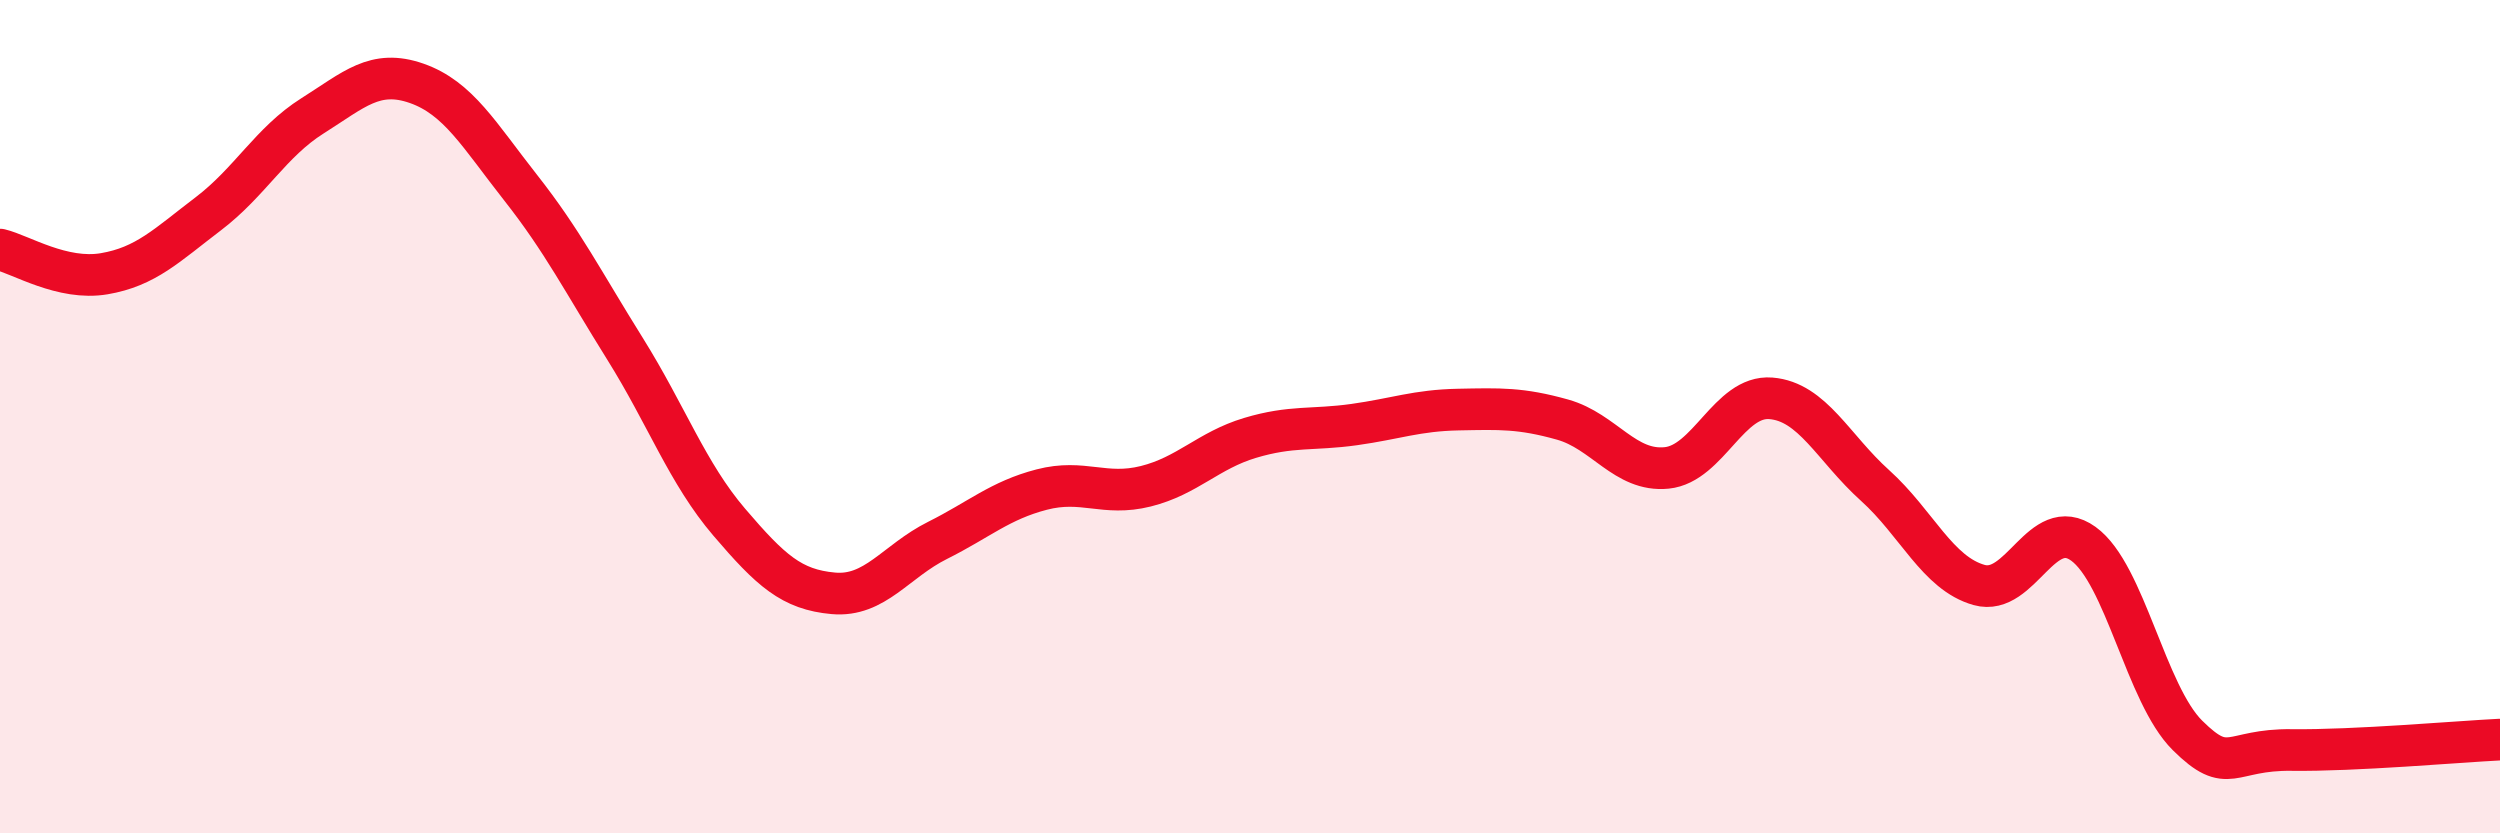
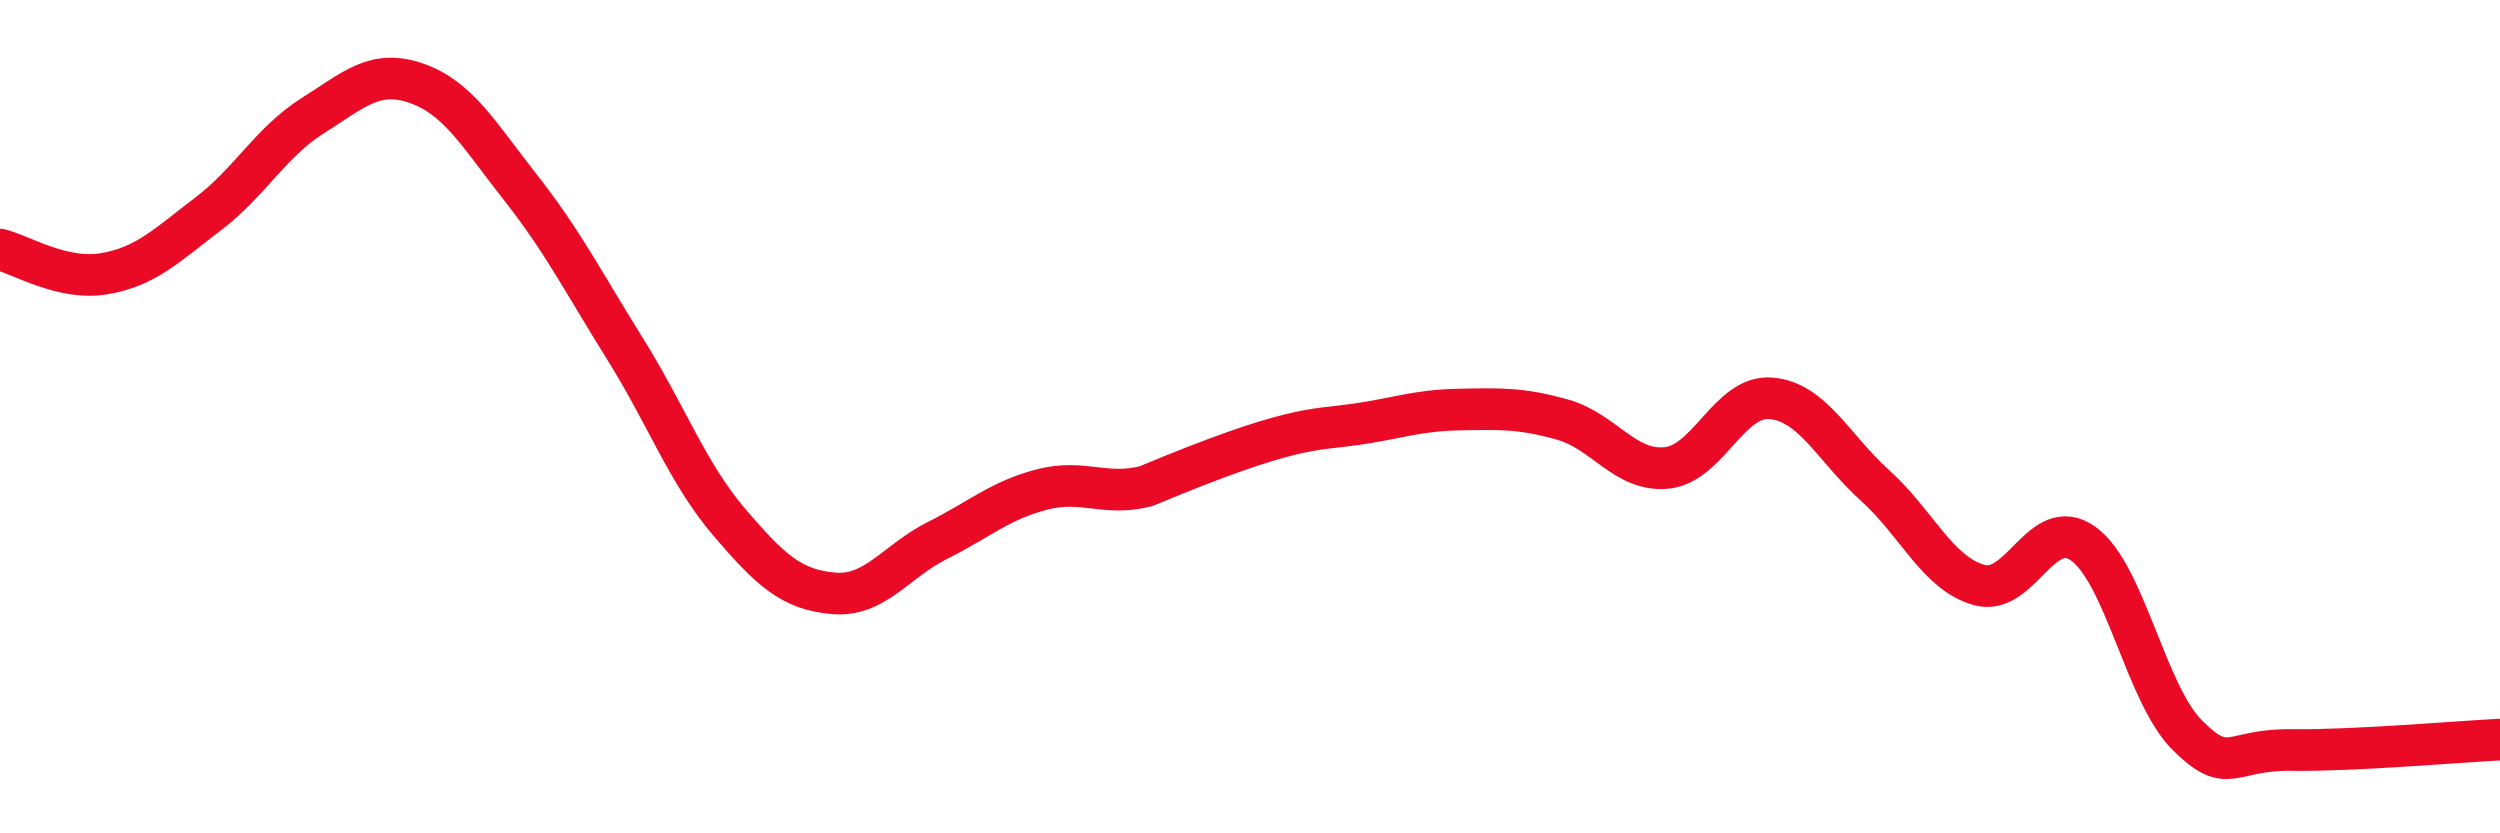
<svg xmlns="http://www.w3.org/2000/svg" width="60" height="20" viewBox="0 0 60 20">
-   <path d="M 0,5.99 C 0.5,6.11 1.5,6.74 2.5,6.57 C 3.5,6.4 4,5.89 5,5.13 C 6,4.37 6.5,3.41 7.5,2.78 C 8.5,2.15 9,1.65 10,2 C 11,2.35 11.5,3.24 12.5,4.51 C 13.5,5.78 14,6.77 15,8.37 C 16,9.97 16.5,11.36 17.5,12.53 C 18.5,13.7 19,14.15 20,14.24 C 21,14.33 21.5,13.47 22.5,12.97 C 23.5,12.47 24,12.01 25,11.75 C 26,11.49 26.5,11.92 27.5,11.67 C 28.5,11.42 29,10.81 30,10.51 C 31,10.21 31.5,10.33 32.5,10.19 C 33.5,10.05 34,9.85 35,9.83 C 36,9.81 36.5,9.79 37.5,10.07 C 38.5,10.35 39,11.33 40,11.23 C 41,11.13 41.5,9.48 42.5,9.56 C 43.5,9.64 44,10.75 45,11.65 C 46,12.55 46.5,13.76 47.5,14.04 C 48.5,14.32 49,12.33 50,13.05 C 51,13.77 51.5,16.66 52.5,17.65 C 53.5,18.64 53.5,17.98 55,18 C 56.5,18.02 59,17.8 60,17.75L60 20L0 20Z" fill="#EB0A25" opacity="0.1" stroke-linecap="round" stroke-linejoin="round" />
-   <path d="M 0,5.99 C 0.5,6.11 1.5,6.74 2.5,6.57 C 3.5,6.4 4,5.89 5,5.13 C 6,4.37 6.5,3.41 7.5,2.78 C 8.5,2.15 9,1.65 10,2 C 11,2.35 11.5,3.24 12.5,4.51 C 13.5,5.78 14,6.77 15,8.37 C 16,9.97 16.5,11.36 17.5,12.53 C 18.5,13.7 19,14.15 20,14.24 C 21,14.33 21.5,13.47 22.5,12.97 C 23.5,12.47 24,12.01 25,11.75 C 26,11.49 26.5,11.92 27.5,11.67 C 28.5,11.42 29,10.81 30,10.51 C 31,10.21 31.5,10.33 32.5,10.19 C 33.5,10.05 34,9.85 35,9.83 C 36,9.81 36.5,9.79 37.5,10.07 C 38.5,10.35 39,11.33 40,11.23 C 41,11.13 41.5,9.48 42.5,9.56 C 43.5,9.64 44,10.75 45,11.65 C 46,12.55 46.5,13.76 47.5,14.04 C 48.5,14.32 49,12.33 50,13.05 C 51,13.77 51.5,16.66 52.5,17.65 C 53.5,18.64 53.5,17.98 55,18 C 56.5,18.02 59,17.8 60,17.75" stroke="#EB0A25" stroke-width="1" fill="none" stroke-linecap="round" stroke-linejoin="round" />
+   <path d="M 0,5.99 C 0.5,6.11 1.5,6.74 2.5,6.57 C 3.5,6.4 4,5.89 5,5.13 C 6,4.37 6.5,3.41 7.5,2.78 C 8.5,2.15 9,1.65 10,2 C 11,2.35 11.5,3.24 12.5,4.51 C 13.5,5.78 14,6.77 15,8.37 C 16,9.97 16.5,11.36 17.5,12.53 C 18.5,13.7 19,14.15 20,14.24 C 21,14.33 21.5,13.47 22.5,12.97 C 23.5,12.47 24,12.01 25,11.75 C 26,11.49 26.5,11.92 27.5,11.67 C 31,10.21 31.5,10.33 32.5,10.19 C 33.5,10.05 34,9.85 35,9.83 C 36,9.81 36.5,9.79 37.5,10.07 C 38.5,10.35 39,11.33 40,11.23 C 41,11.13 41.5,9.48 42.5,9.56 C 43.5,9.64 44,10.75 45,11.65 C 46,12.55 46.5,13.76 47.5,14.04 C 48.5,14.32 49,12.33 50,13.05 C 51,13.77 51.5,16.66 52.5,17.65 C 53.5,18.64 53.5,17.98 55,18 C 56.5,18.02 59,17.8 60,17.75" stroke="#EB0A25" stroke-width="1" fill="none" stroke-linecap="round" stroke-linejoin="round" />
</svg>